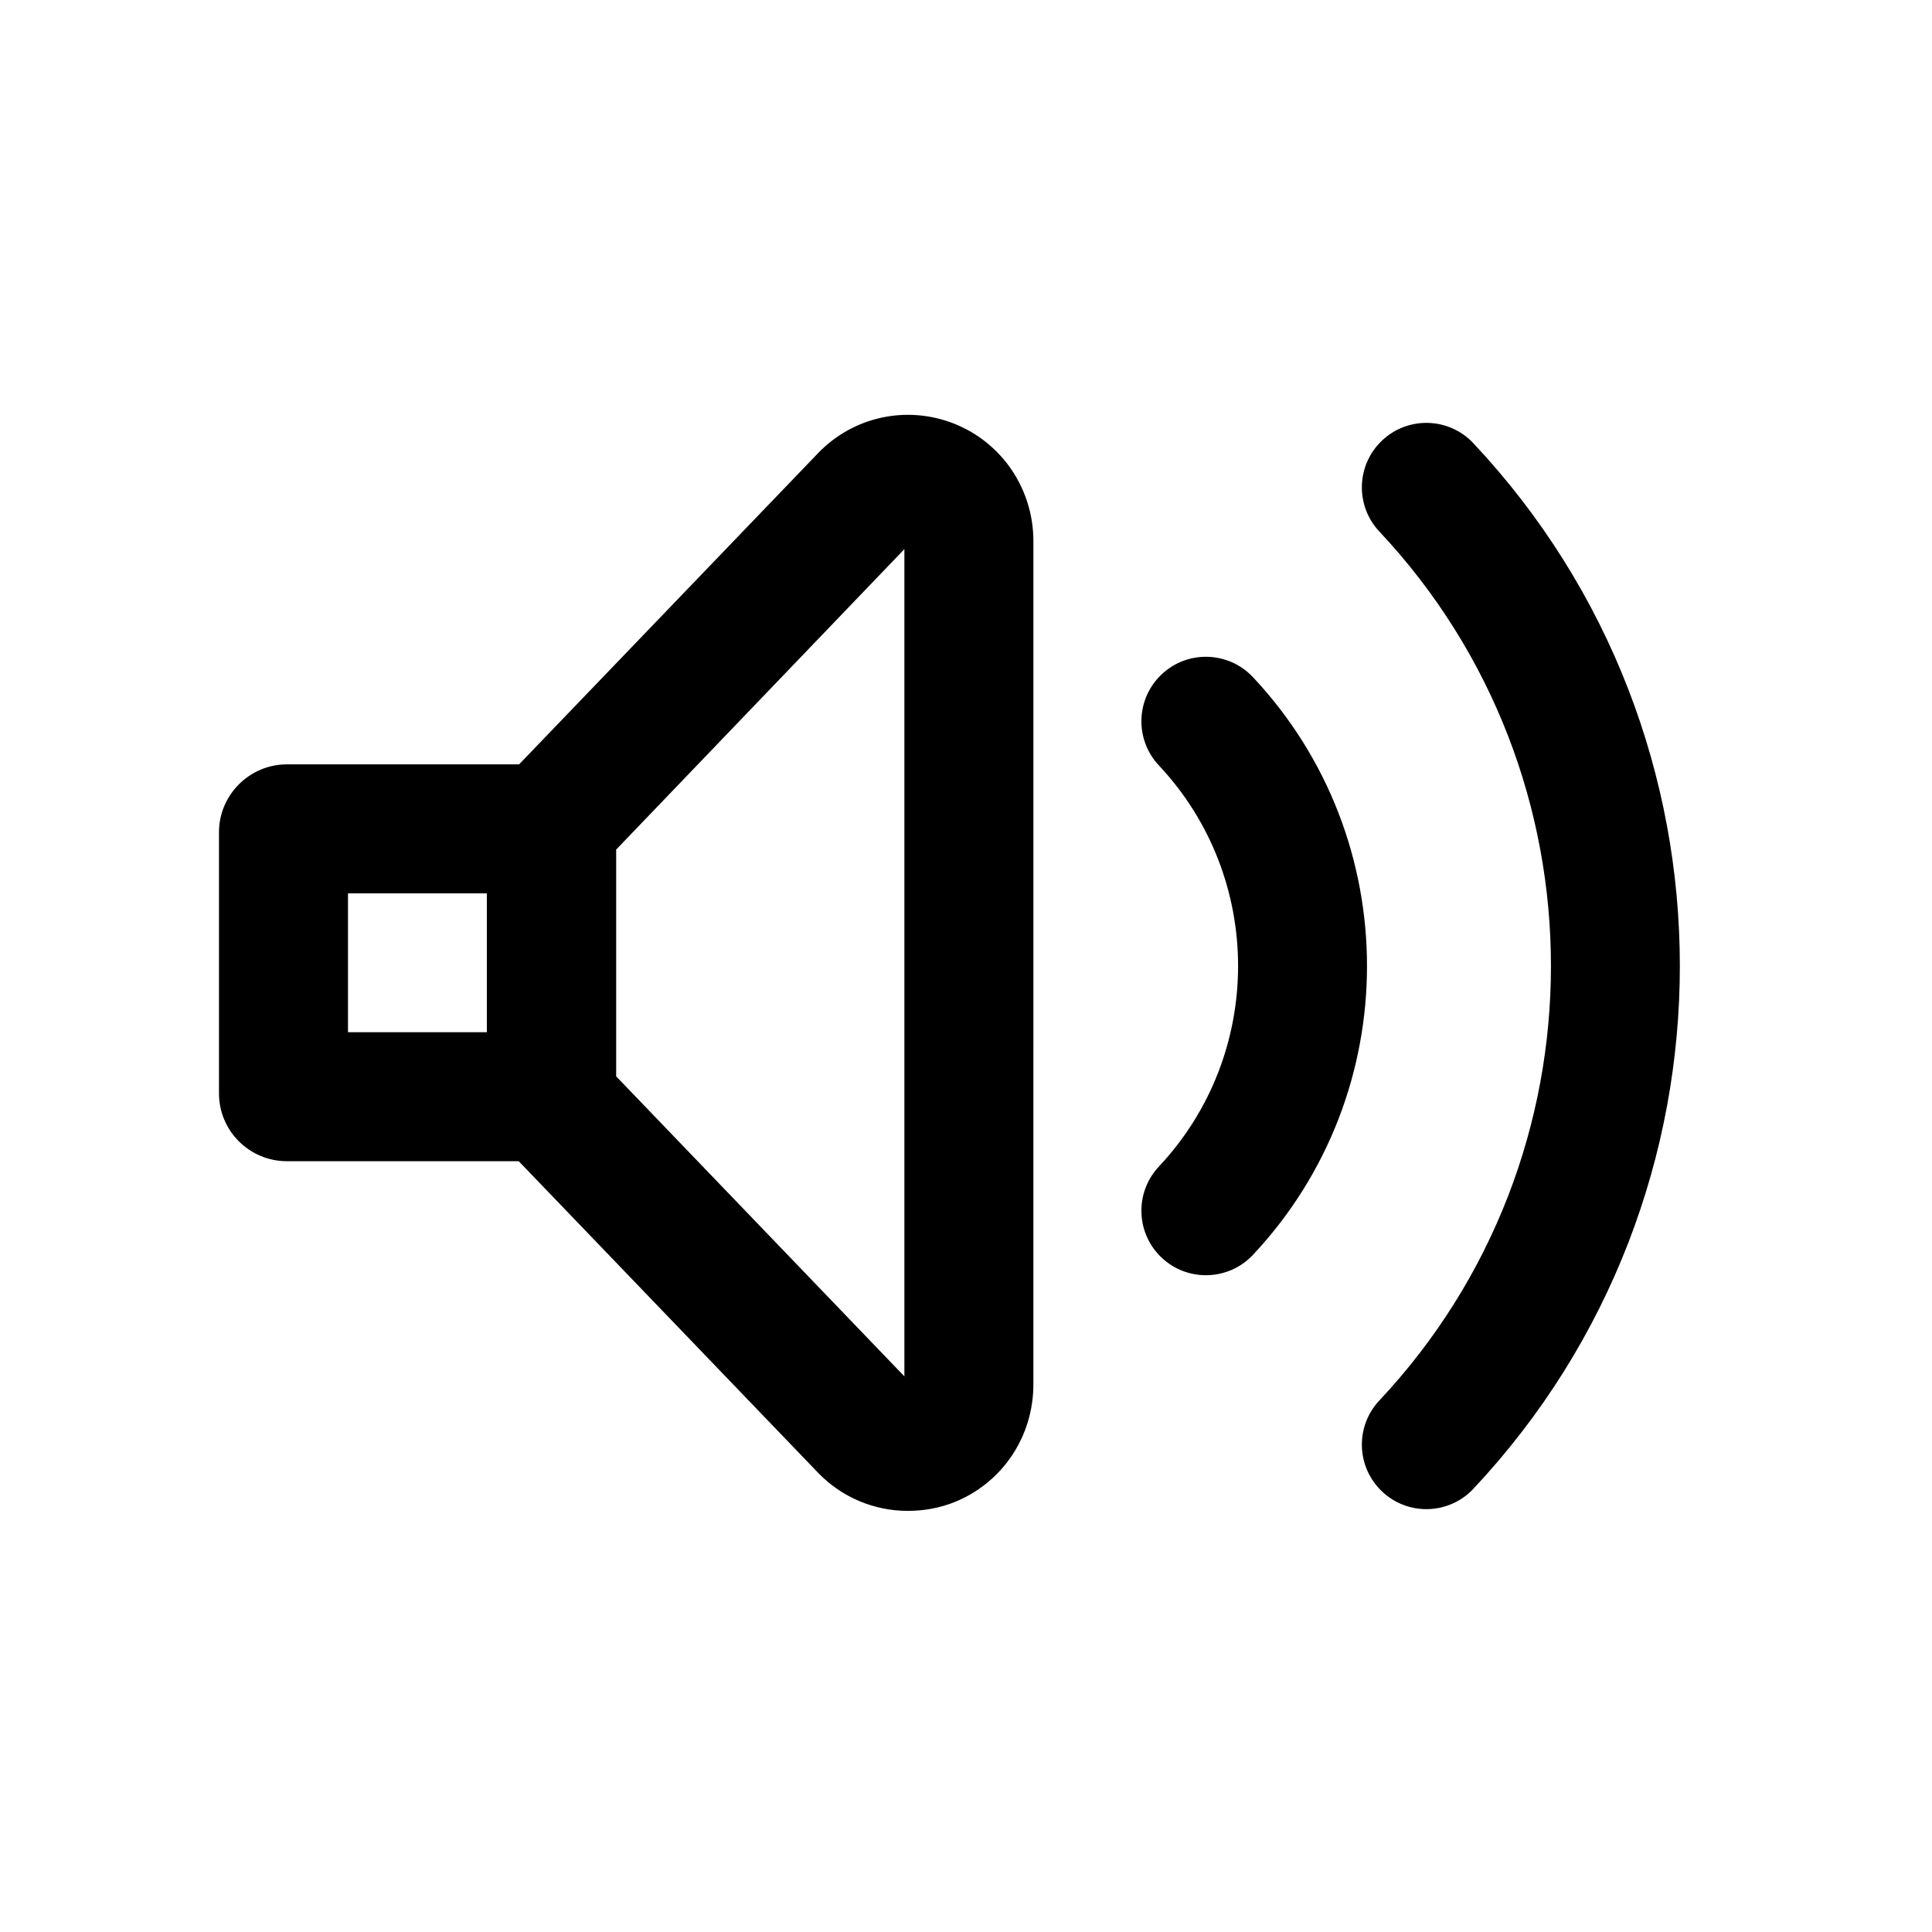
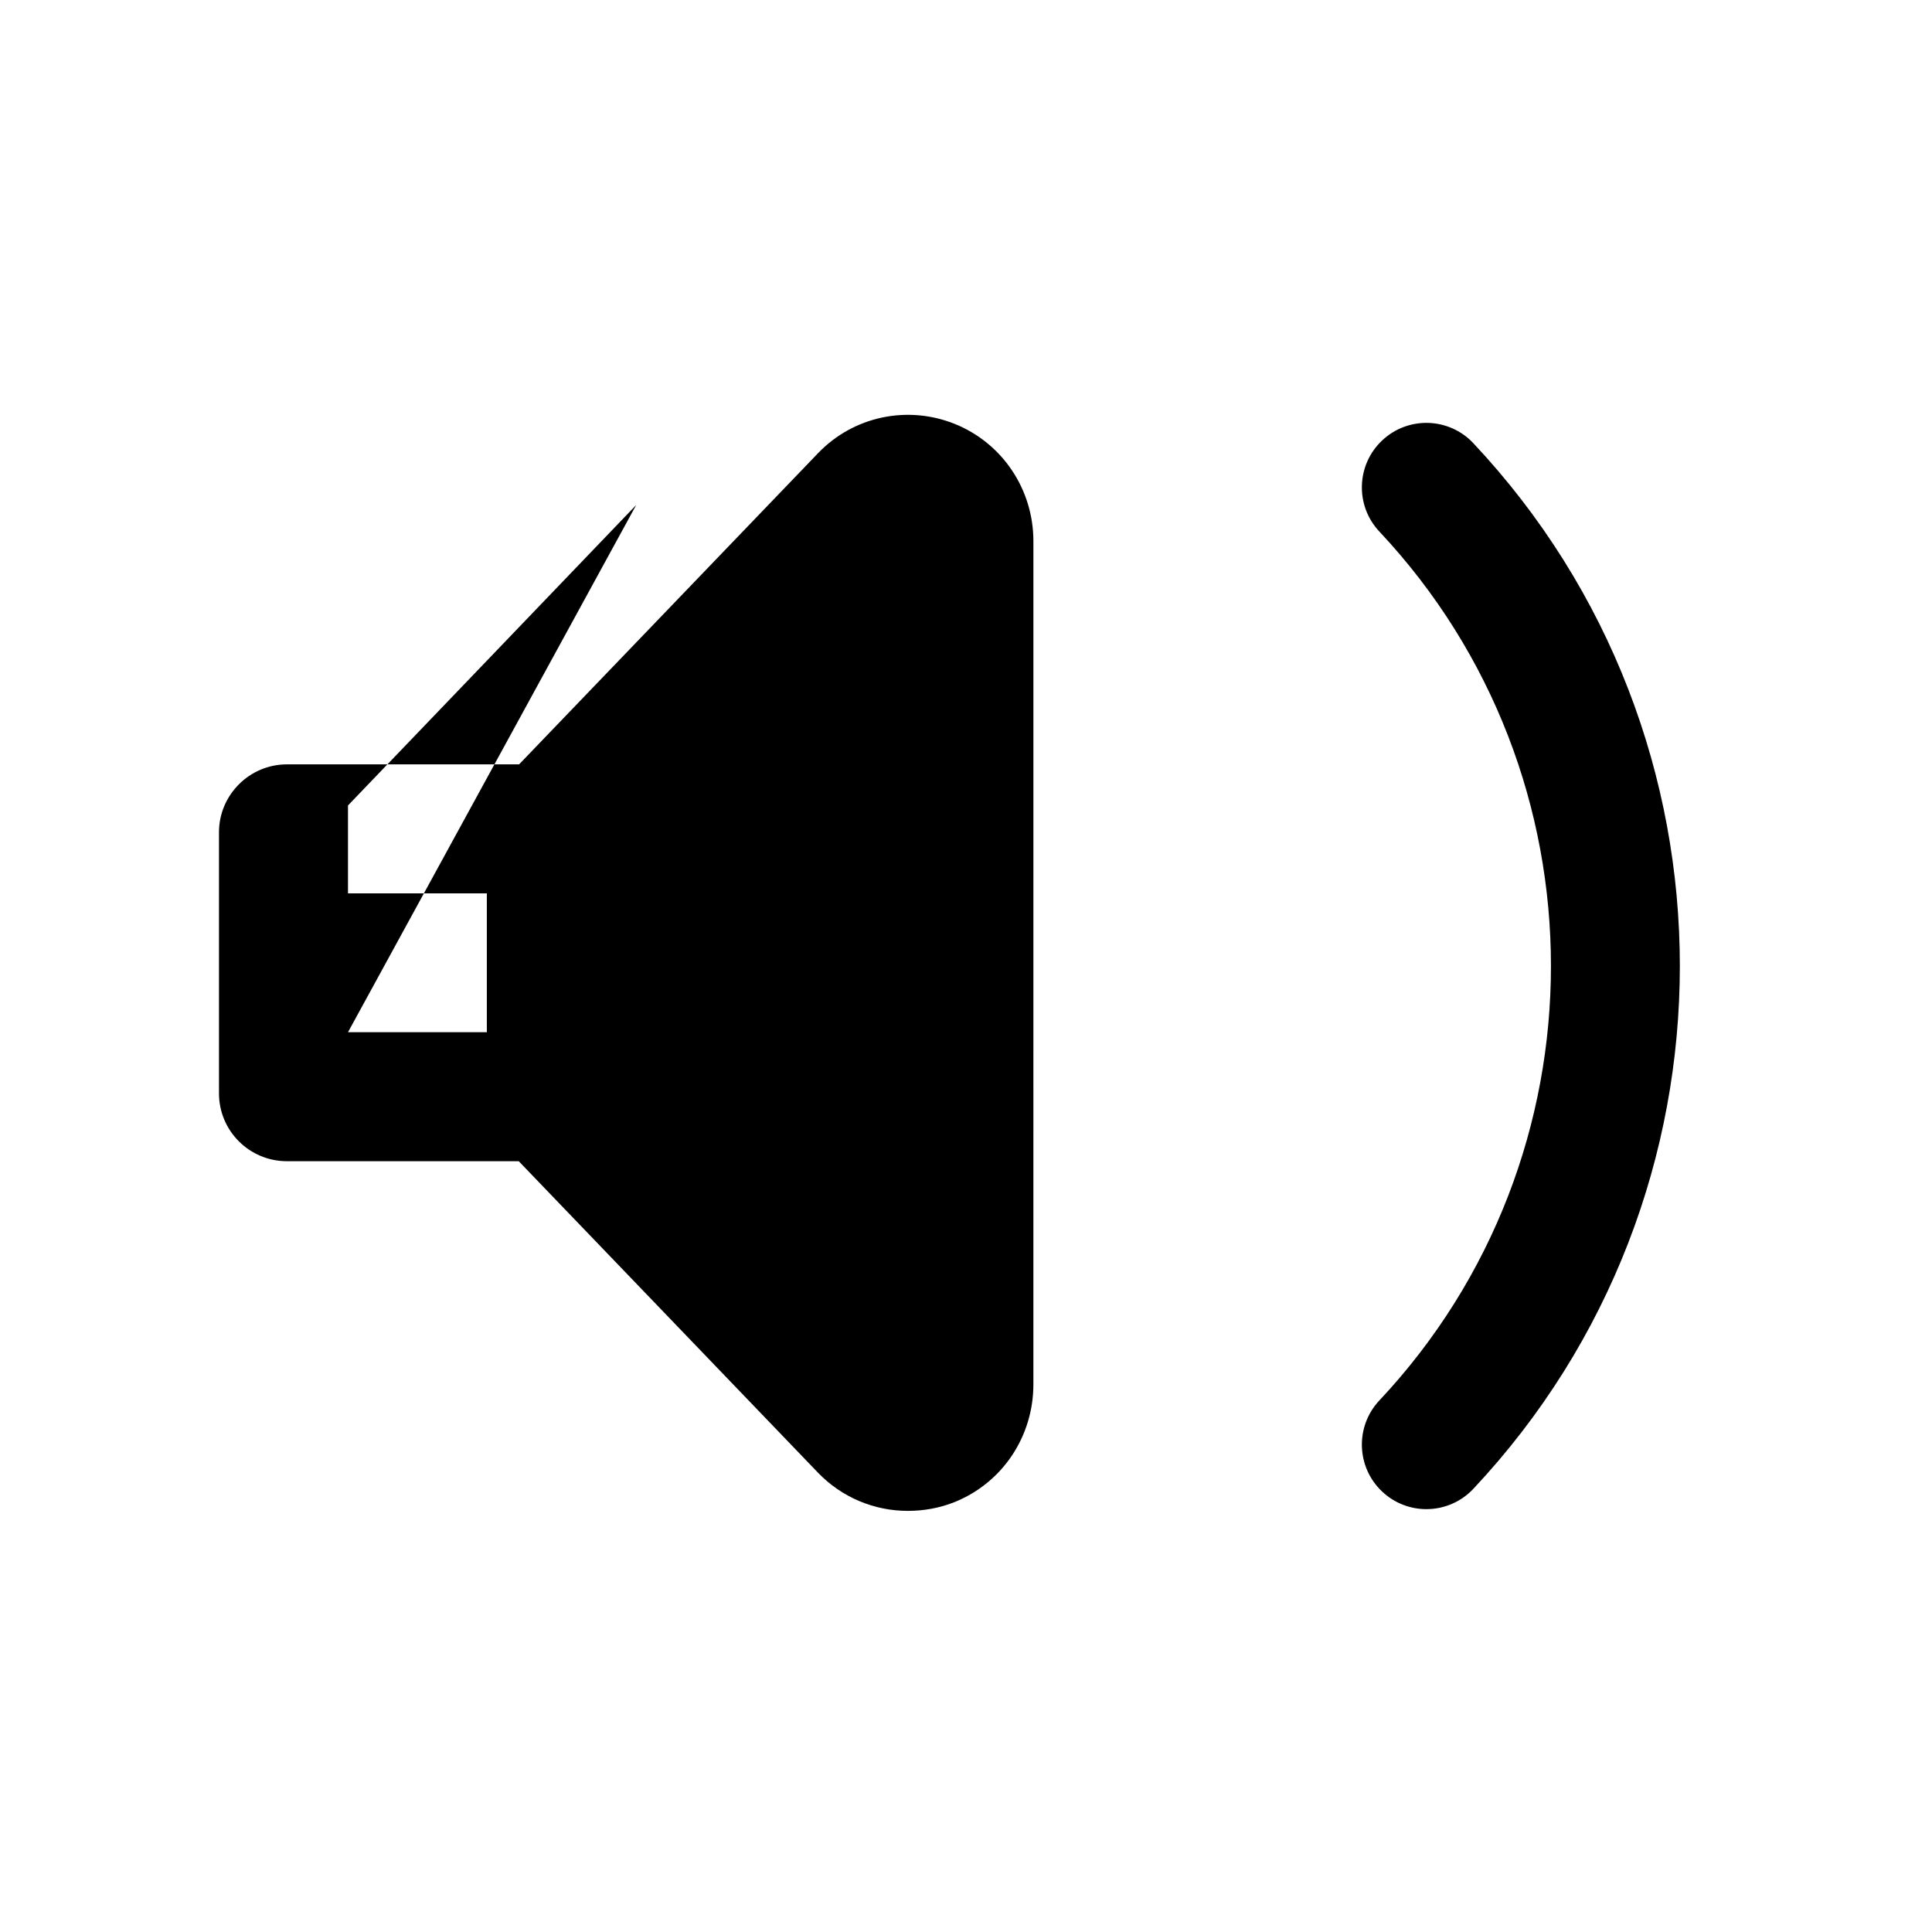
<svg xmlns="http://www.w3.org/2000/svg" fill="#000000" width="800px" height="800px" version="1.1" viewBox="144 144 512 512">
  <g>
-     <path d="m396.99 256.33c-12.594-5.039-26.898-1.98-36.258 7.828l-79.168 82.406h-61.539c-9.898 0-17.992 8.098-17.992 17.992v69.184c0 9.984 8.098 17.992 17.992 17.992h61.445l79.262 82.5c6.387 6.656 15.023 10.168 23.84 10.168 4.137 0 8.367-0.719 12.414-2.34 12.684-5.129 20.871-17.363 20.871-31.219l0.004-223.39c0-13.762-8.188-26-20.871-31.125zm-160.77 161.22v-36.797h36.797v36.797zm147.45 91.203-76.379-79.508v-60.098l76.379-79.621z" />
+     <path d="m396.99 256.33c-12.594-5.039-26.898-1.98-36.258 7.828l-79.168 82.406h-61.539c-9.898 0-17.992 8.098-17.992 17.992v69.184c0 9.984 8.098 17.992 17.992 17.992h61.445l79.262 82.5c6.387 6.656 15.023 10.168 23.84 10.168 4.137 0 8.367-0.719 12.414-2.34 12.684-5.129 20.871-17.363 20.871-31.219l0.004-223.39c0-13.762-8.188-26-20.871-31.125zm-160.77 161.22v-36.797h36.797v36.797zv-60.098l76.379-79.621z" />
    <path d="m534.46 261.46c-6.457-6.883-17.281-7.223-24.16-0.754-6.879 6.461-7.223 17.277-0.754 24.16 60.629 64.562 60.629 165.7 0 230.27-6.465 6.879-6.125 17.703 0.754 24.16 3.301 3.102 7.504 4.641 11.699 4.641 4.555 0 9.102-1.809 12.461-5.394 72.957-77.684 72.957-199.39 0-277.08z" />
-     <path d="m476.04 323.45c-6.457-6.883-17.285-7.227-24.16-0.766-6.883 6.461-7.227 17.281-0.766 24.16 27.988 29.809 27.988 76.508 0 106.31-6.461 6.883-6.121 17.703 0.762 24.164 3.301 3.098 7.504 4.629 11.699 4.629 4.555 0 9.102-1.809 12.469-5.391 40.301-42.926 40.305-110.18-0.004-153.11z" />
  </g>
</svg>